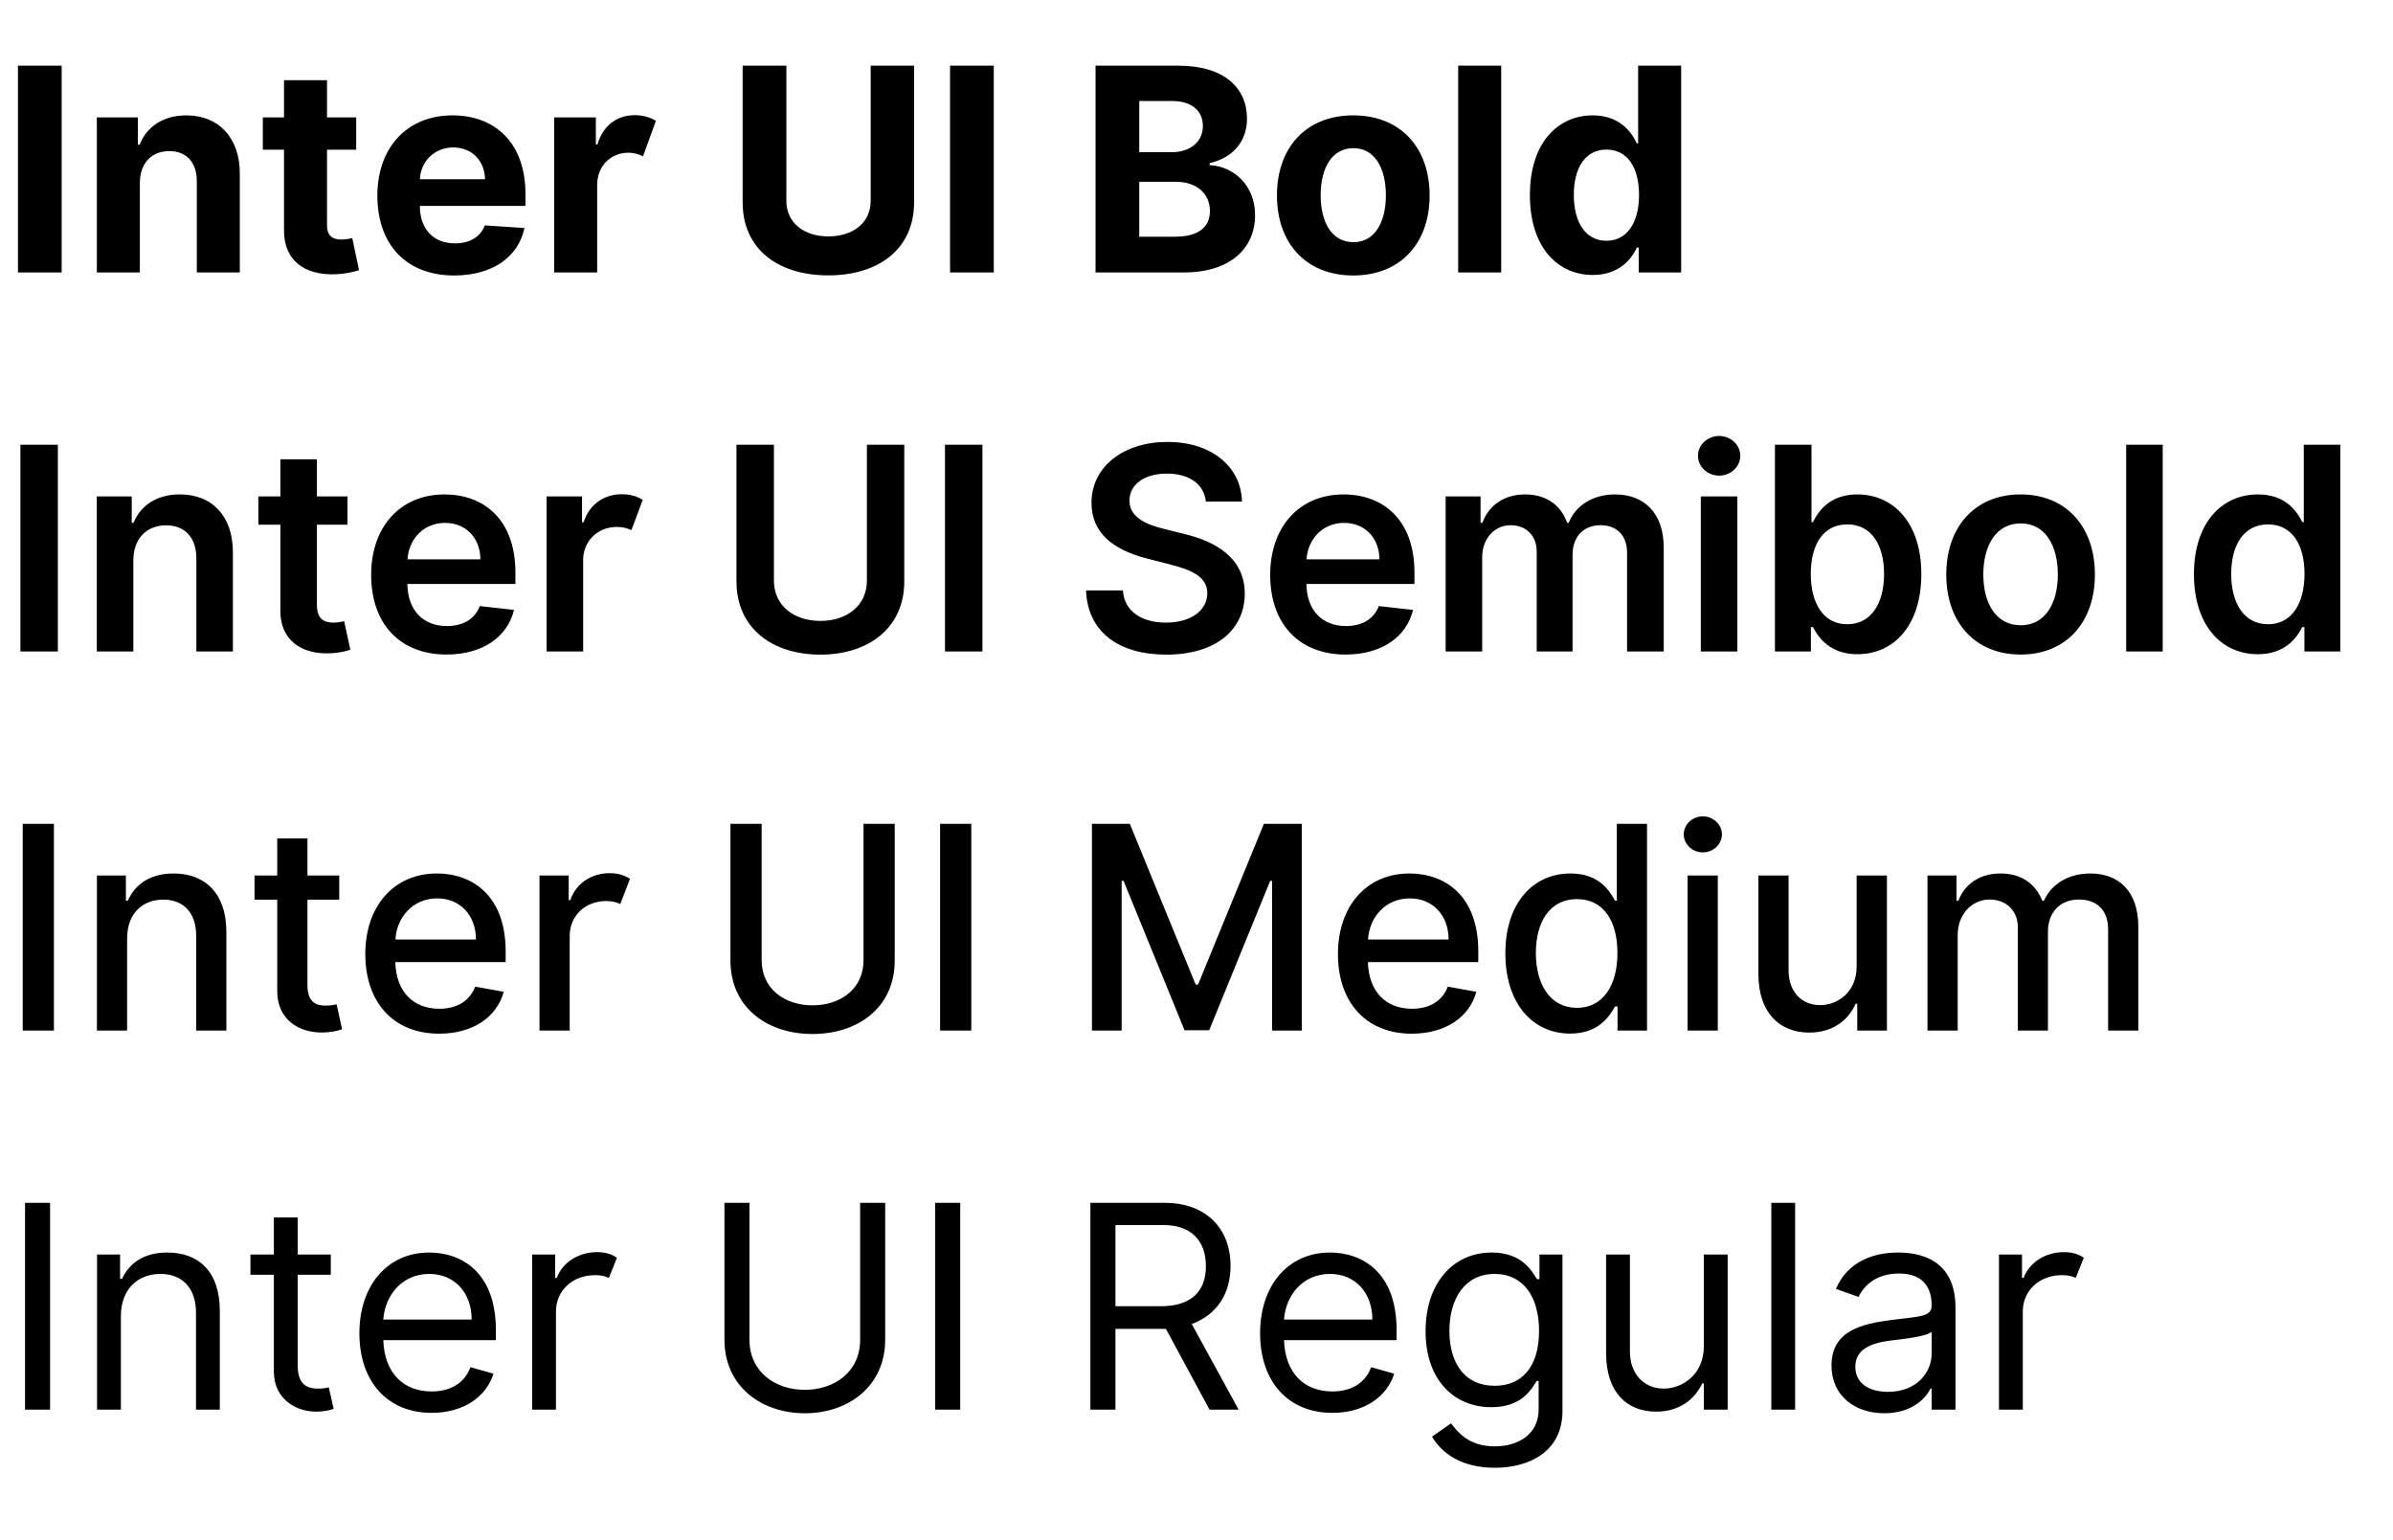
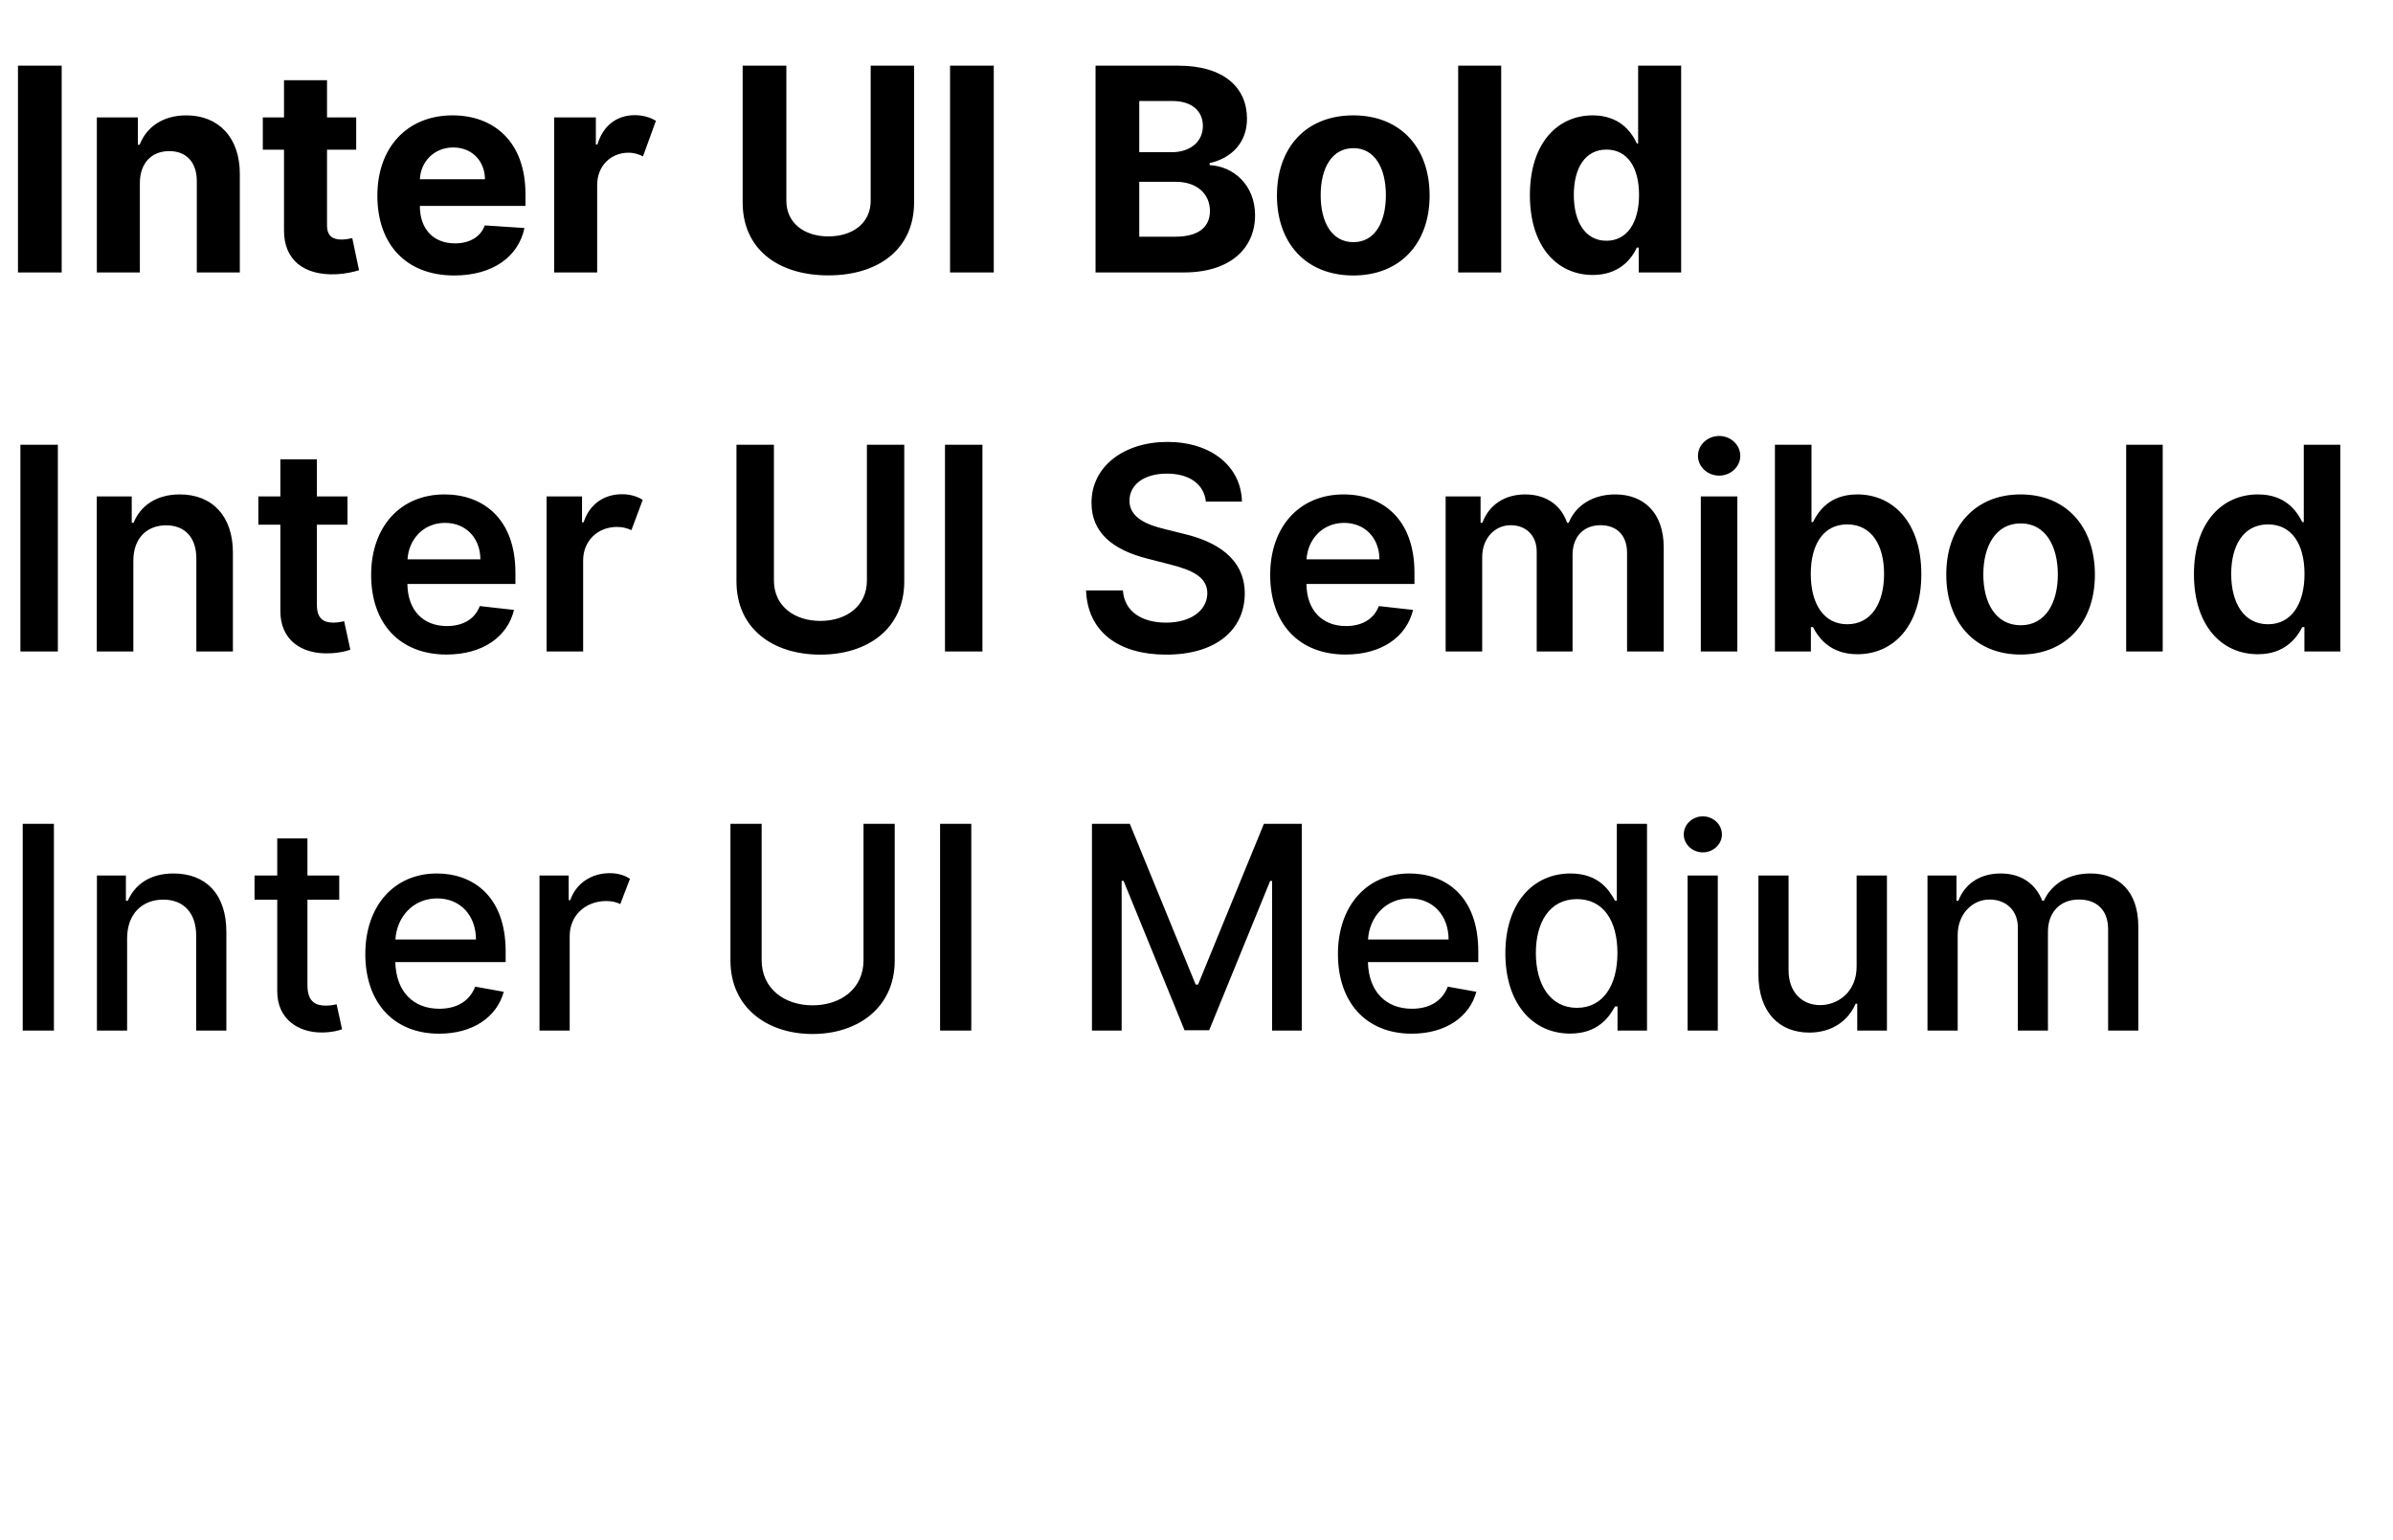
<svg xmlns="http://www.w3.org/2000/svg" width="100%" viewBox="0 0 202 130" fill="none">
  <rect width="202" height="130" fill="white" />
  <path d="M5.207 5.545H1.517V23H5.207V5.545ZM11.806 15.432C11.815 13.744 12.82 12.756 14.286 12.756C15.744 12.756 16.621 13.71 16.613 15.312V23H20.244V14.665C20.244 11.614 18.454 9.739 15.727 9.739C13.783 9.739 12.377 10.693 11.789 12.219H11.636V9.909H8.175V23H11.806V15.432ZM30.068 9.909H27.605V6.773H23.974V9.909H22.185V12.636H23.974V19.429C23.957 21.986 25.704 23.256 28.338 23.153C29.276 23.111 29.94 22.923 30.307 22.812L29.736 20.102C29.557 20.145 29.173 20.222 28.832 20.222C28.108 20.222 27.579 19.949 27.605 18.943V12.636H30.068V9.909ZM38.34 23.256C41.587 23.256 43.76 21.679 44.271 19.25L40.922 19.028C40.555 20.026 39.609 20.546 38.408 20.546C36.592 20.546 35.442 19.344 35.442 17.392V17.384H44.356V16.386C44.356 11.938 41.663 9.739 38.203 9.739C34.351 9.739 31.854 12.474 31.854 16.514C31.854 20.665 34.317 23.256 38.34 23.256ZM35.442 15.133C35.51 13.642 36.652 12.449 38.263 12.449C39.831 12.449 40.922 13.574 40.939 15.133H35.442ZM46.777 23H50.408V15.594C50.416 13.992 51.575 12.892 53.041 12.892C53.535 12.892 53.936 13.028 54.277 13.199L55.368 10.199C54.891 9.909 54.277 9.722 53.578 9.722C52.104 9.722 50.91 10.574 50.433 12.193H50.297V9.909H46.777V23ZM73.496 5.545V16.957C73.496 18.824 71.987 19.957 69.925 19.957C67.888 19.957 66.379 18.824 66.379 16.957V5.545H62.689V17.085C62.689 21.04 65.689 23.247 69.925 23.247C74.144 23.247 77.16 21.04 77.16 17.085V5.545H73.496ZM83.887 5.545H80.197V23H83.887V5.545ZM92.478 23H99.935C103.856 23 105.944 20.954 105.944 18.176C105.944 15.594 104.094 14.034 102.109 13.94V13.77C103.924 13.361 105.262 12.074 105.262 10.02C105.262 7.403 103.319 5.545 99.467 5.545H92.478V23ZM96.168 19.983V15.347H99.262C101.035 15.347 102.134 16.369 102.134 17.81C102.134 19.122 101.239 19.983 99.177 19.983H96.168ZM96.168 12.849V8.528H98.972C100.609 8.528 101.538 9.372 101.538 10.633C101.538 12.014 100.413 12.849 98.904 12.849H96.168ZM114.234 23.256C118.206 23.256 120.678 20.537 120.678 16.506C120.678 12.449 118.206 9.739 114.234 9.739C110.254 9.739 107.791 12.449 107.791 16.506C107.791 20.537 110.254 23.256 114.234 23.256ZM114.251 20.443C112.419 20.443 111.482 18.764 111.482 16.48C111.482 14.196 112.419 12.508 114.251 12.508C116.05 12.508 116.987 14.196 116.987 16.48C116.987 18.764 116.05 20.443 114.251 20.443ZM126.72 5.545H123.089V23H126.72V5.545ZM141.91 23V5.545H138.279V12.108H138.168C137.683 11.043 136.634 9.739 134.444 9.739C131.572 9.739 129.143 11.972 129.143 16.472C129.143 20.852 131.469 23.213 134.452 23.213C136.566 23.213 137.665 21.994 138.168 20.903H138.33V23H141.91ZM138.356 16.454C138.356 18.79 137.35 20.324 135.603 20.324C133.822 20.324 132.85 18.739 132.85 16.454C132.85 14.188 133.805 12.628 135.603 12.628C137.367 12.628 138.356 14.119 138.356 16.454Z" fill="black" />
  <path d="M4.884 37.545H1.722V55H4.884V37.545ZM11.256 47.33C11.256 45.438 12.398 44.347 14.026 44.347C15.62 44.347 16.575 45.395 16.575 47.142V55H19.66V46.665C19.668 43.528 17.879 41.739 15.177 41.739C13.217 41.739 11.87 42.676 11.273 44.133H11.12V41.909H8.171V55H11.256V47.33ZM29.333 41.909H26.751V38.773H23.666V41.909H21.808V44.295H23.666V51.548C23.648 54.02 25.438 55.23 27.756 55.153C28.634 55.136 29.239 54.966 29.572 54.847L29.052 52.443C28.881 52.477 28.532 52.562 28.148 52.562C27.373 52.562 26.742 52.281 26.751 51.045V44.295H29.333V41.909ZM37.696 55.256C40.739 55.256 42.844 53.764 43.389 51.489L40.5 51.165C40.082 52.273 39.068 52.852 37.73 52.852C35.736 52.852 34.415 51.54 34.389 49.298H43.508V48.352C43.508 43.758 40.747 41.739 37.526 41.739C33.776 41.739 31.329 44.492 31.329 48.531C31.329 52.639 33.742 55.256 37.696 55.256ZM34.398 47.219C34.5 45.548 35.727 44.142 37.568 44.142C39.349 44.142 40.543 45.438 40.551 47.219H34.398ZM46.14 55H49.225V47.304C49.225 45.651 50.469 44.483 52.08 44.483C52.583 44.483 52.967 44.602 53.299 44.756L54.254 42.199C53.793 41.909 53.205 41.722 52.498 41.722C50.989 41.722 49.745 42.574 49.268 44.091H49.131V41.909H46.14V55ZM73.178 37.545V49.008C73.178 51.165 71.448 52.418 69.249 52.418C67.059 52.418 65.329 51.165 65.329 49.008V37.545H62.167V49.085C62.167 53.04 65.201 55.264 69.249 55.264C73.281 55.264 76.332 53.04 76.332 49.085V37.545H73.178ZM82.93 37.545H79.769V55H82.93V37.545ZM101.793 42.344H104.836C104.776 39.395 102.262 37.307 98.546 37.307C94.881 37.307 92.129 39.369 92.137 42.455C92.137 44.96 93.918 46.401 96.79 47.142L98.776 47.653C100.66 48.131 101.904 48.719 101.913 50.074C101.904 51.565 100.489 52.562 98.427 52.562C96.45 52.562 94.915 51.676 94.788 49.844H91.677C91.805 53.312 94.387 55.264 98.452 55.264C102.637 55.264 105.066 53.176 105.075 50.099C105.066 47.074 102.569 45.693 99.944 45.071L98.308 44.662C96.876 44.321 95.325 43.716 95.342 42.258C95.35 40.946 96.526 39.983 98.504 39.983C100.387 39.983 101.631 40.861 101.793 42.344ZM113.587 55.256C116.629 55.256 118.734 53.764 119.28 51.489L116.391 51.165C115.973 52.273 114.959 52.852 113.621 52.852C111.626 52.852 110.305 51.54 110.28 49.298H119.399V48.352C119.399 43.758 116.638 41.739 113.416 41.739C109.666 41.739 107.22 44.492 107.22 48.531C107.22 52.639 109.632 55.256 113.587 55.256ZM110.288 47.219C110.391 45.548 111.618 44.142 113.459 44.142C115.24 44.142 116.433 45.438 116.442 47.219H110.288ZM122.031 55H125.116V47.04C125.116 45.429 126.19 44.338 127.519 44.338C128.823 44.338 129.718 45.216 129.718 46.562V55H132.744V46.835C132.744 45.361 133.621 44.338 135.113 44.338C136.357 44.338 137.346 45.071 137.346 46.69V55H140.44V46.213C140.44 43.29 138.752 41.739 136.349 41.739C134.448 41.739 132.999 42.676 132.42 44.133H132.283C131.781 42.651 130.511 41.739 128.746 41.739C126.991 41.739 125.678 42.642 125.133 44.133H124.979V41.909H122.031V55ZM143.57 55H146.655V41.909H143.57V55ZM145.121 40.153C146.075 40.153 146.902 39.42 146.902 38.483C146.902 37.537 146.075 36.804 145.121 36.804C144.158 36.804 143.331 37.537 143.331 38.483C143.331 39.42 144.158 40.153 145.121 40.153ZM149.827 55H152.862V52.938H153.04C153.526 53.892 154.54 55.23 156.79 55.23C159.876 55.23 162.185 52.784 162.185 48.472C162.185 44.108 159.808 41.739 156.782 41.739C154.472 41.739 153.509 43.128 153.04 44.074H152.913V37.545H149.827V55ZM152.853 48.455C152.853 45.915 153.944 44.27 155.93 44.27C157.984 44.27 159.04 46.017 159.04 48.455C159.04 50.909 157.967 52.699 155.93 52.699C153.961 52.699 152.853 50.994 152.853 48.455ZM170.563 55.256C174.398 55.256 176.836 52.554 176.836 48.506C176.836 44.449 174.398 41.739 170.563 41.739C166.737 41.739 164.29 44.449 164.29 48.506C164.29 52.554 166.737 55.256 170.563 55.256ZM170.58 52.784C168.458 52.784 167.418 50.892 167.418 48.497C167.418 46.102 168.458 44.185 170.58 44.185C172.668 44.185 173.708 46.102 173.708 48.497C173.708 50.892 172.668 52.784 170.58 52.784ZM182.561 37.545H179.476V55H182.561V37.545ZM197.555 55V37.545H194.469V44.074H194.342C193.873 43.128 192.91 41.739 190.6 41.739C187.575 41.739 185.197 44.108 185.197 48.472C185.197 52.784 187.506 55.23 190.592 55.23C192.842 55.23 193.856 53.892 194.342 52.938H194.521V55H197.555ZM194.529 48.455C194.529 50.994 193.421 52.699 191.452 52.699C189.415 52.699 188.342 50.909 188.342 48.455C188.342 46.017 189.398 44.27 191.452 44.27C193.438 44.27 194.529 45.915 194.529 48.455Z" fill="black" />
-   <path d="M4.227 101.545H2.114V119H4.227V101.545ZM10.204 111.125C10.204 108.841 11.619 107.545 13.545 107.545C15.411 107.545 16.545 108.764 16.545 110.818V119H18.556V110.682C18.556 107.341 16.775 105.739 14.124 105.739C12.147 105.739 10.92 106.625 10.306 107.955H10.136V105.909H8.192V119H10.204V111.125ZM27.925 105.909H25.129V102.773H23.118V105.909H21.141V107.614H23.118V115.795C23.118 118.08 24.959 119.17 26.663 119.17C27.413 119.17 27.891 119.034 28.163 118.932L27.754 117.125C27.584 117.159 27.311 117.227 26.868 117.227C25.982 117.227 25.129 116.955 25.129 115.25V107.614H27.925V105.909ZM36.439 119.273C39.098 119.273 41.041 117.943 41.655 115.966L39.712 115.42C39.2 116.784 38.016 117.466 36.439 117.466C34.078 117.466 32.45 115.94 32.356 113.136H41.859V112.284C41.859 107.409 38.962 105.739 36.234 105.739C32.689 105.739 30.337 108.534 30.337 112.557C30.337 116.58 32.655 119.273 36.439 119.273ZM32.356 111.398C32.493 109.361 33.933 107.545 36.234 107.545C38.416 107.545 39.814 109.182 39.814 111.398H32.356ZM44.919 119H46.93V110.716C46.93 108.952 48.328 107.648 50.237 107.648C50.74 107.648 51.115 107.741 51.396 107.886L52.078 106.182C51.669 105.892 51.132 105.705 50.408 105.705C48.822 105.705 47.467 106.591 46.999 107.886H46.862V105.909H44.919V119ZM72.607 101.545V113.102C72.607 115.83 70.425 117.33 67.937 117.33C65.448 117.33 63.266 115.83 63.266 113.102V101.545H61.153V113.102C61.153 117.023 64.255 119.307 67.937 119.307C71.619 119.307 74.721 117.023 74.721 113.102V101.545H72.607ZM81.055 101.545H78.942V119H81.055V101.545ZM92.043 119H94.157V112.182H98.418L102.1 119H104.555L100.6 111.773C102.816 110.955 103.873 109.114 103.873 106.864C103.873 103.727 101.827 101.545 98.316 101.545H92.043V119ZM94.157 110.273V103.42H98.214C100.532 103.42 101.793 104.716 101.793 106.898C101.793 108.977 100.6 110.273 97.975 110.273H94.157ZM112.47 119.273C115.129 119.273 117.072 117.943 117.686 115.966L115.743 115.42C115.232 116.784 114.047 117.466 112.47 117.466C110.109 117.466 108.482 115.94 108.388 113.136H117.891V112.284C117.891 107.409 114.993 105.739 112.266 105.739C108.72 105.739 106.368 108.534 106.368 112.557C106.368 116.58 108.686 119.273 112.47 119.273ZM108.388 111.398C108.524 109.361 109.964 107.545 112.266 107.545C114.447 107.545 115.845 109.182 115.845 111.398H108.388ZM126.166 123.909C129.2 123.909 131.893 122.477 131.893 119.102V105.909H129.95V107.989H129.746C129.303 107.307 128.484 105.739 125.928 105.739C122.621 105.739 120.337 108.364 120.337 112.386C120.337 116.477 122.723 118.795 125.893 118.795C128.45 118.795 129.268 117.295 129.712 116.58H129.882V118.898C129.916 121.08 128.178 122.102 126.166 122.102C123.916 122.102 122.996 120.807 122.484 120.159L120.882 121.284C121.7 122.682 123.371 123.909 126.166 123.909ZM126.166 116.989C123.643 116.989 122.348 115.08 122.348 112.352C122.348 109.693 123.609 107.545 126.166 107.545C128.621 107.545 129.916 109.523 129.916 112.352C129.916 115.25 128.587 116.989 126.166 116.989ZM143.825 113.648C143.825 116.102 141.95 117.227 140.45 117.227C138.78 117.227 137.587 116 137.587 114.091V105.909H135.575V114.227C135.575 117.568 137.348 119.17 139.803 119.17C141.78 119.17 143.075 118.114 143.689 116.784H143.825V119H145.837V105.909H143.825V113.648ZM151.532 101.545H149.521V119H151.532V101.545ZM159.068 119.307C161.352 119.307 162.545 118.08 162.955 117.227H163.057V119H165.068V110.375C165.068 106.216 161.898 105.739 160.227 105.739C158.25 105.739 156 106.42 154.977 108.807L156.886 109.489C157.33 108.534 158.378 107.511 160.295 107.511C162.162 107.511 163.057 108.509 163.057 110.205C163.057 111.176 162.068 111.125 159.682 111.432C157.253 111.747 154.602 112.284 154.602 115.284C154.602 117.841 156.58 119.307 159.068 119.307ZM159.375 117.5C157.773 117.5 156.614 116.784 156.614 115.386C156.614 113.852 158.011 113.375 159.58 113.17C160.432 113.068 162.716 112.83 163.057 112.42V114.261C163.057 115.898 161.761 117.5 159.375 117.5ZM168.739 119H170.751V110.716C170.751 108.952 172.148 107.648 174.058 107.648C174.56 107.648 174.935 107.741 175.217 107.886L175.898 106.182C175.489 105.892 174.952 105.705 174.228 105.705C172.643 105.705 171.288 106.591 170.819 107.886H170.683V105.909H168.739V119Z" fill="black" />
  <path d="M4.551 69.546H1.918V87H4.551V69.546ZM10.73 79.227C10.73 77.139 12.008 75.946 13.781 75.946C15.511 75.946 16.56 77.079 16.56 78.98V87H19.108V78.673C19.108 75.435 17.327 73.739 14.651 73.739C12.682 73.739 11.395 74.651 10.79 76.04H10.628V73.909H8.182V87H10.73V79.227ZM28.636 73.909H25.952V70.773H23.403V73.909H21.486V75.954H23.403V83.676C23.395 86.046 25.21 87.196 27.222 87.162C28.031 87.153 28.577 87 28.875 86.889L28.415 84.784C28.244 84.818 27.929 84.895 27.52 84.895C26.693 84.895 25.943 84.622 25.952 83.148V75.954H28.636V73.909ZM37.068 87.264C39.923 87.264 41.943 85.858 42.522 83.727L40.11 83.293C39.641 84.528 38.542 85.159 37.084 85.159C34.911 85.159 33.437 83.744 33.369 81.222H42.684V80.318C42.684 75.588 39.854 73.739 36.88 73.739C33.232 73.739 30.837 76.517 30.837 80.54C30.837 84.605 33.198 87.264 37.068 87.264ZM33.377 79.312C33.488 77.454 34.826 75.844 36.906 75.844C38.883 75.844 40.178 77.31 40.178 79.312H33.377ZM45.541 87H48.09V79.006C48.09 77.301 49.41 76.065 51.175 76.065C51.669 76.065 52.053 76.168 52.359 76.321L53.178 74.19C52.743 73.901 52.18 73.713 51.465 73.713C49.913 73.713 48.618 74.582 48.141 75.989H48.004V73.909H45.541V87ZM72.893 69.546V81.051C72.893 83.497 70.941 84.869 68.589 84.869C66.254 84.869 64.293 83.497 64.293 81.051V69.546H61.66V81.094C61.66 85.031 64.728 87.29 68.589 87.29C72.45 87.29 75.526 85.031 75.526 81.094V69.546H72.893ZM81.989 69.546H79.355V87H81.989V69.546ZM92.175 69.546V87H94.681V74.361H94.843L99.991 86.974H102.07L107.218 74.369H107.38V87H109.886V69.546H106.69L101.133 83.114H100.928L95.371 69.546H92.175ZM119.169 87.264C122.024 87.264 124.044 85.858 124.624 83.727L122.212 83.293C121.743 84.528 120.643 85.159 119.186 85.159C117.013 85.159 115.538 83.744 115.47 81.222H124.786V80.318C124.786 75.588 121.956 73.739 118.982 73.739C115.334 73.739 112.939 76.517 112.939 80.54C112.939 84.605 115.3 87.264 119.169 87.264ZM115.479 79.312C115.589 77.454 116.928 75.844 119.007 75.844C120.984 75.844 122.28 77.31 122.28 79.312H115.479ZM139.029 87V69.546H136.481V76.031H136.327C135.876 75.222 134.998 73.739 132.569 73.739C129.407 73.739 127.072 76.236 127.072 80.48C127.072 84.716 129.373 87.256 132.543 87.256C134.93 87.256 135.867 85.798 136.327 84.963H136.54V87H139.029ZM136.532 80.454C136.532 83.207 135.305 85.082 133.114 85.082C130.839 85.082 129.646 83.079 129.646 80.454C129.646 77.855 130.805 75.903 133.114 75.903C135.339 75.903 136.532 77.719 136.532 80.454ZM142.455 87H145.004V73.909H142.455V87ZM143.742 71.957C144.612 71.957 145.353 71.284 145.353 70.44C145.353 69.597 144.612 68.915 143.742 68.915C142.864 68.915 142.131 69.597 142.131 70.44C142.131 71.284 142.864 71.957 143.742 71.957ZM156.724 81.571C156.733 83.796 155.08 84.852 153.648 84.852C152.071 84.852 150.98 83.71 150.98 81.929V73.909H148.432V82.236C148.432 85.483 150.213 87.171 152.727 87.171C154.696 87.171 156.034 86.131 156.639 84.733H156.776V87H159.281V73.909H156.724V81.571ZM162.705 87H165.254V78.929C165.254 77.165 166.489 75.938 167.938 75.938C169.353 75.938 170.333 76.875 170.333 78.298V87H172.873V78.656C172.873 77.079 173.836 75.938 175.498 75.938C176.844 75.938 177.952 76.688 177.952 78.46V87H180.501V78.222C180.501 75.23 178.83 73.739 176.461 73.739C174.577 73.739 173.163 74.642 172.532 76.04H172.396C171.825 74.608 170.623 73.739 168.876 73.739C167.146 73.739 165.859 74.599 165.313 76.04H165.151V73.909H162.705V87Z" fill="black" />
</svg>